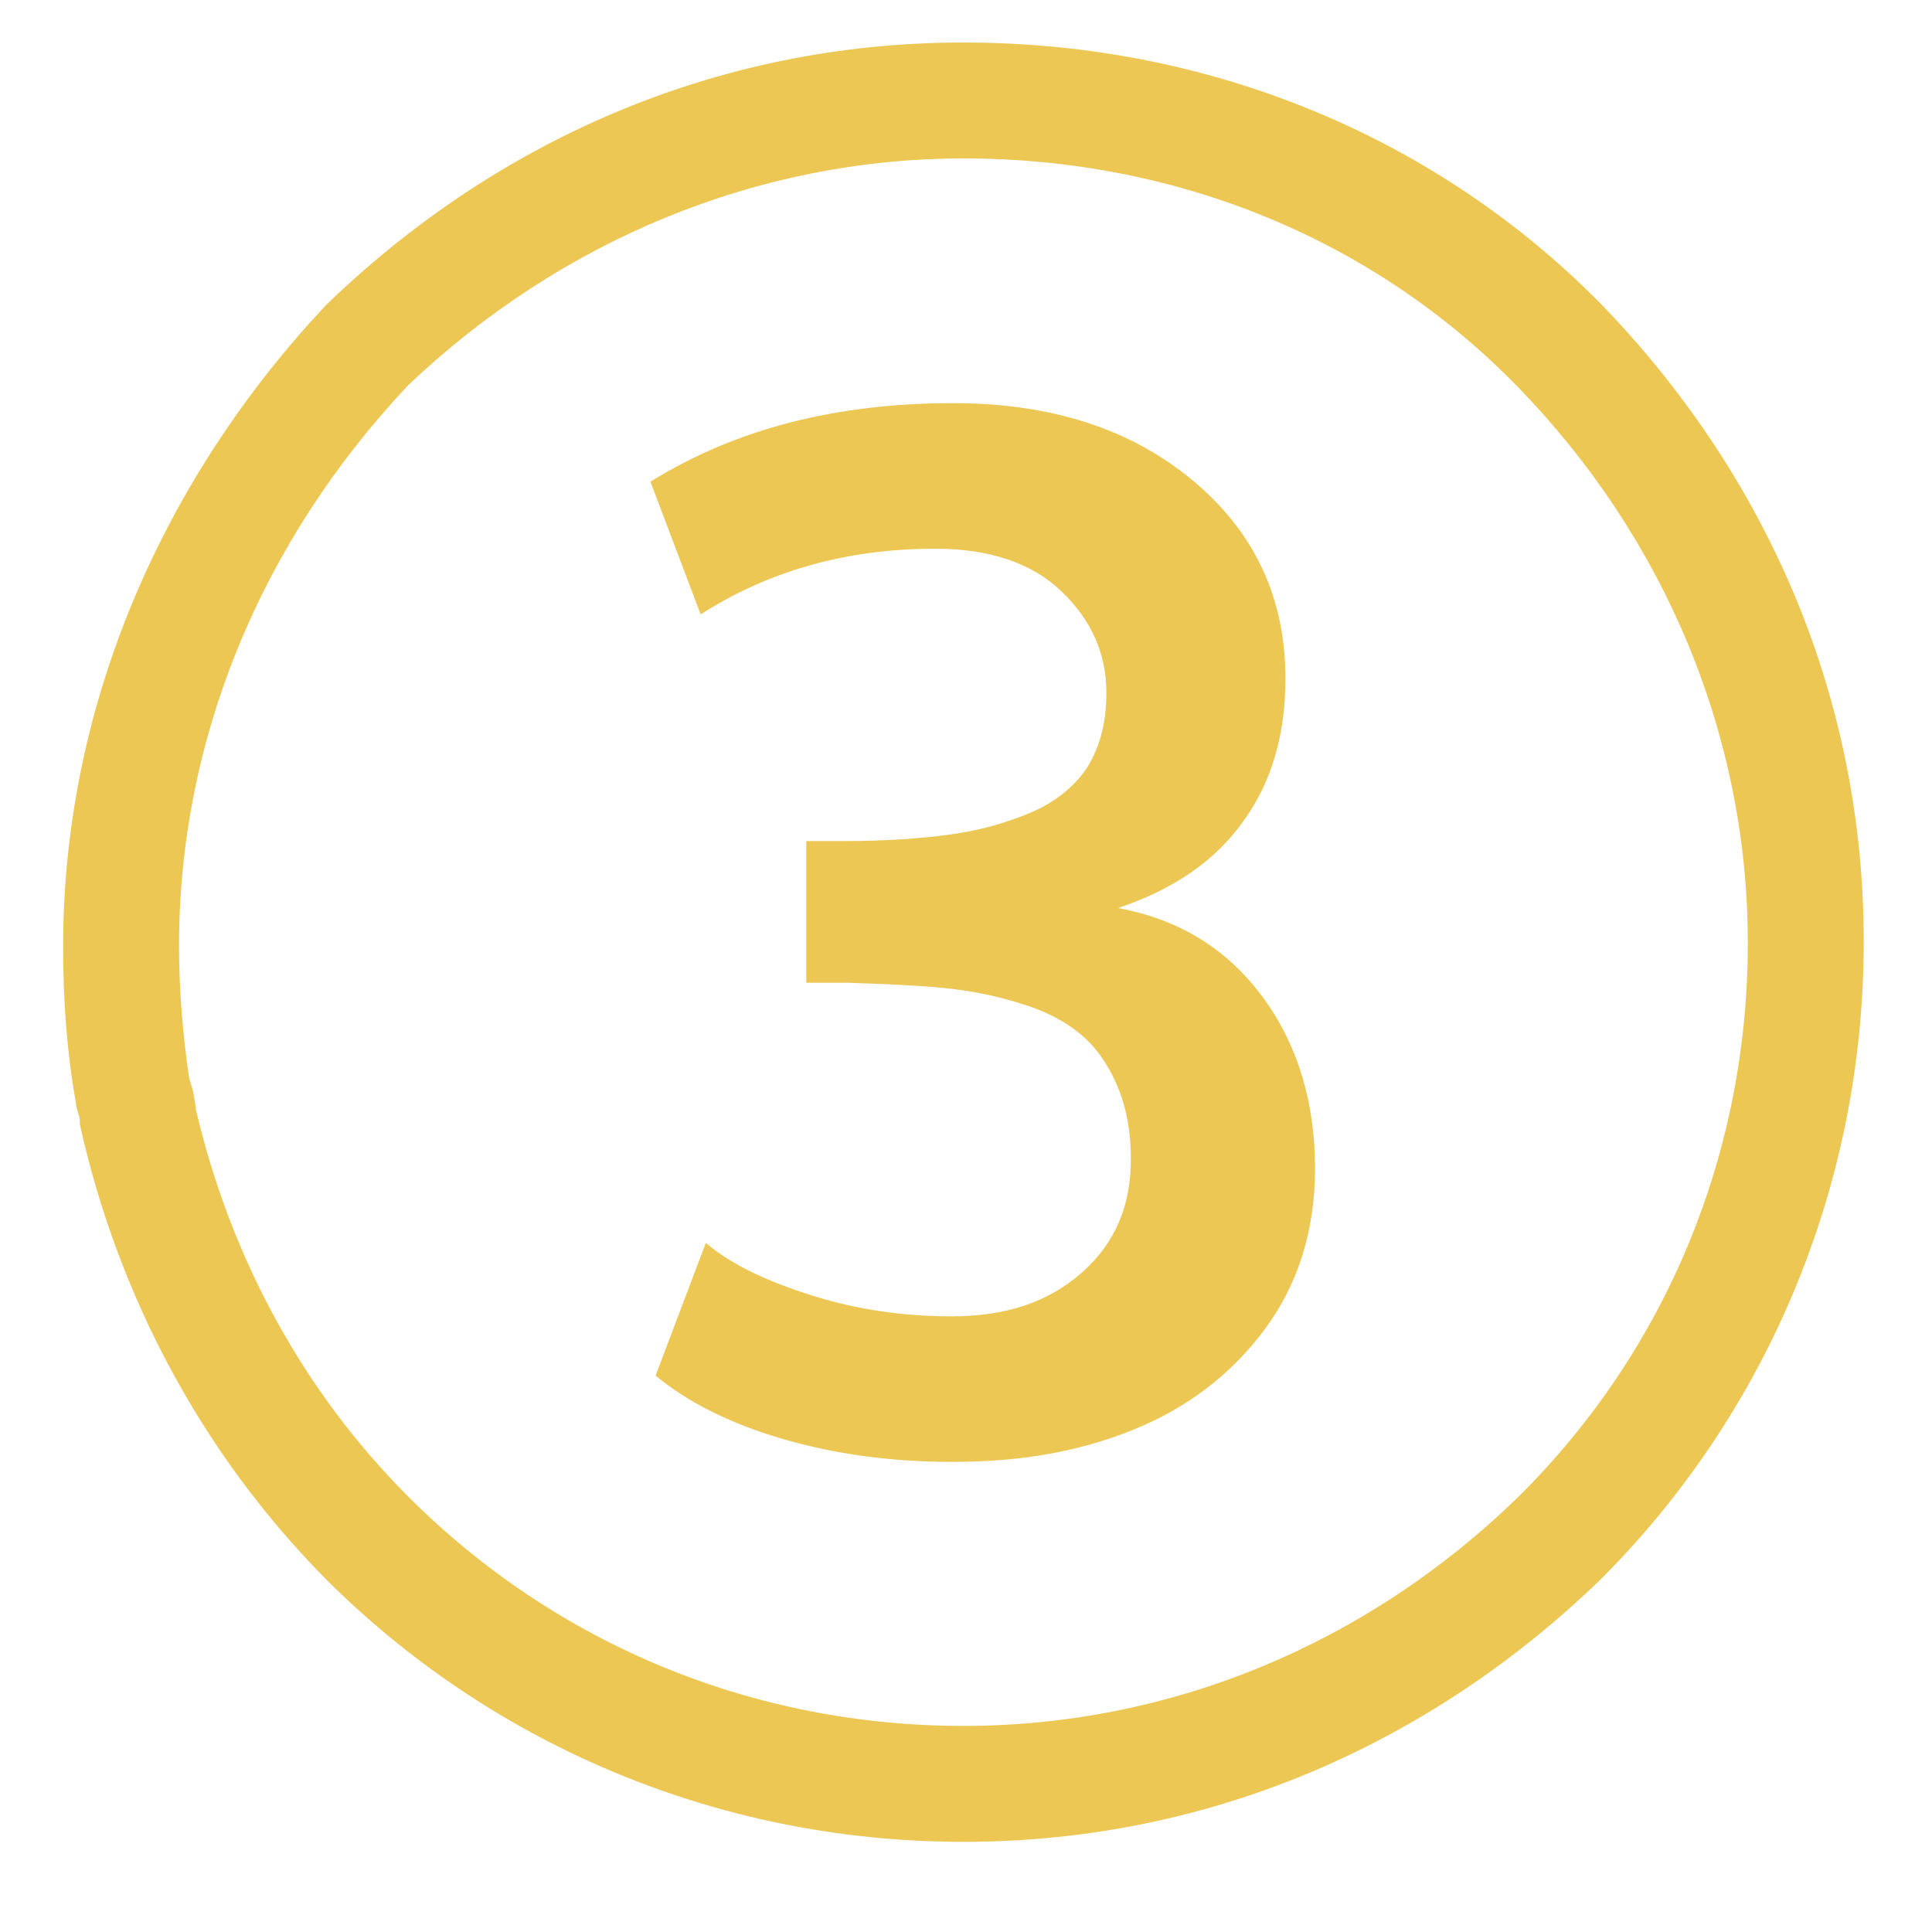
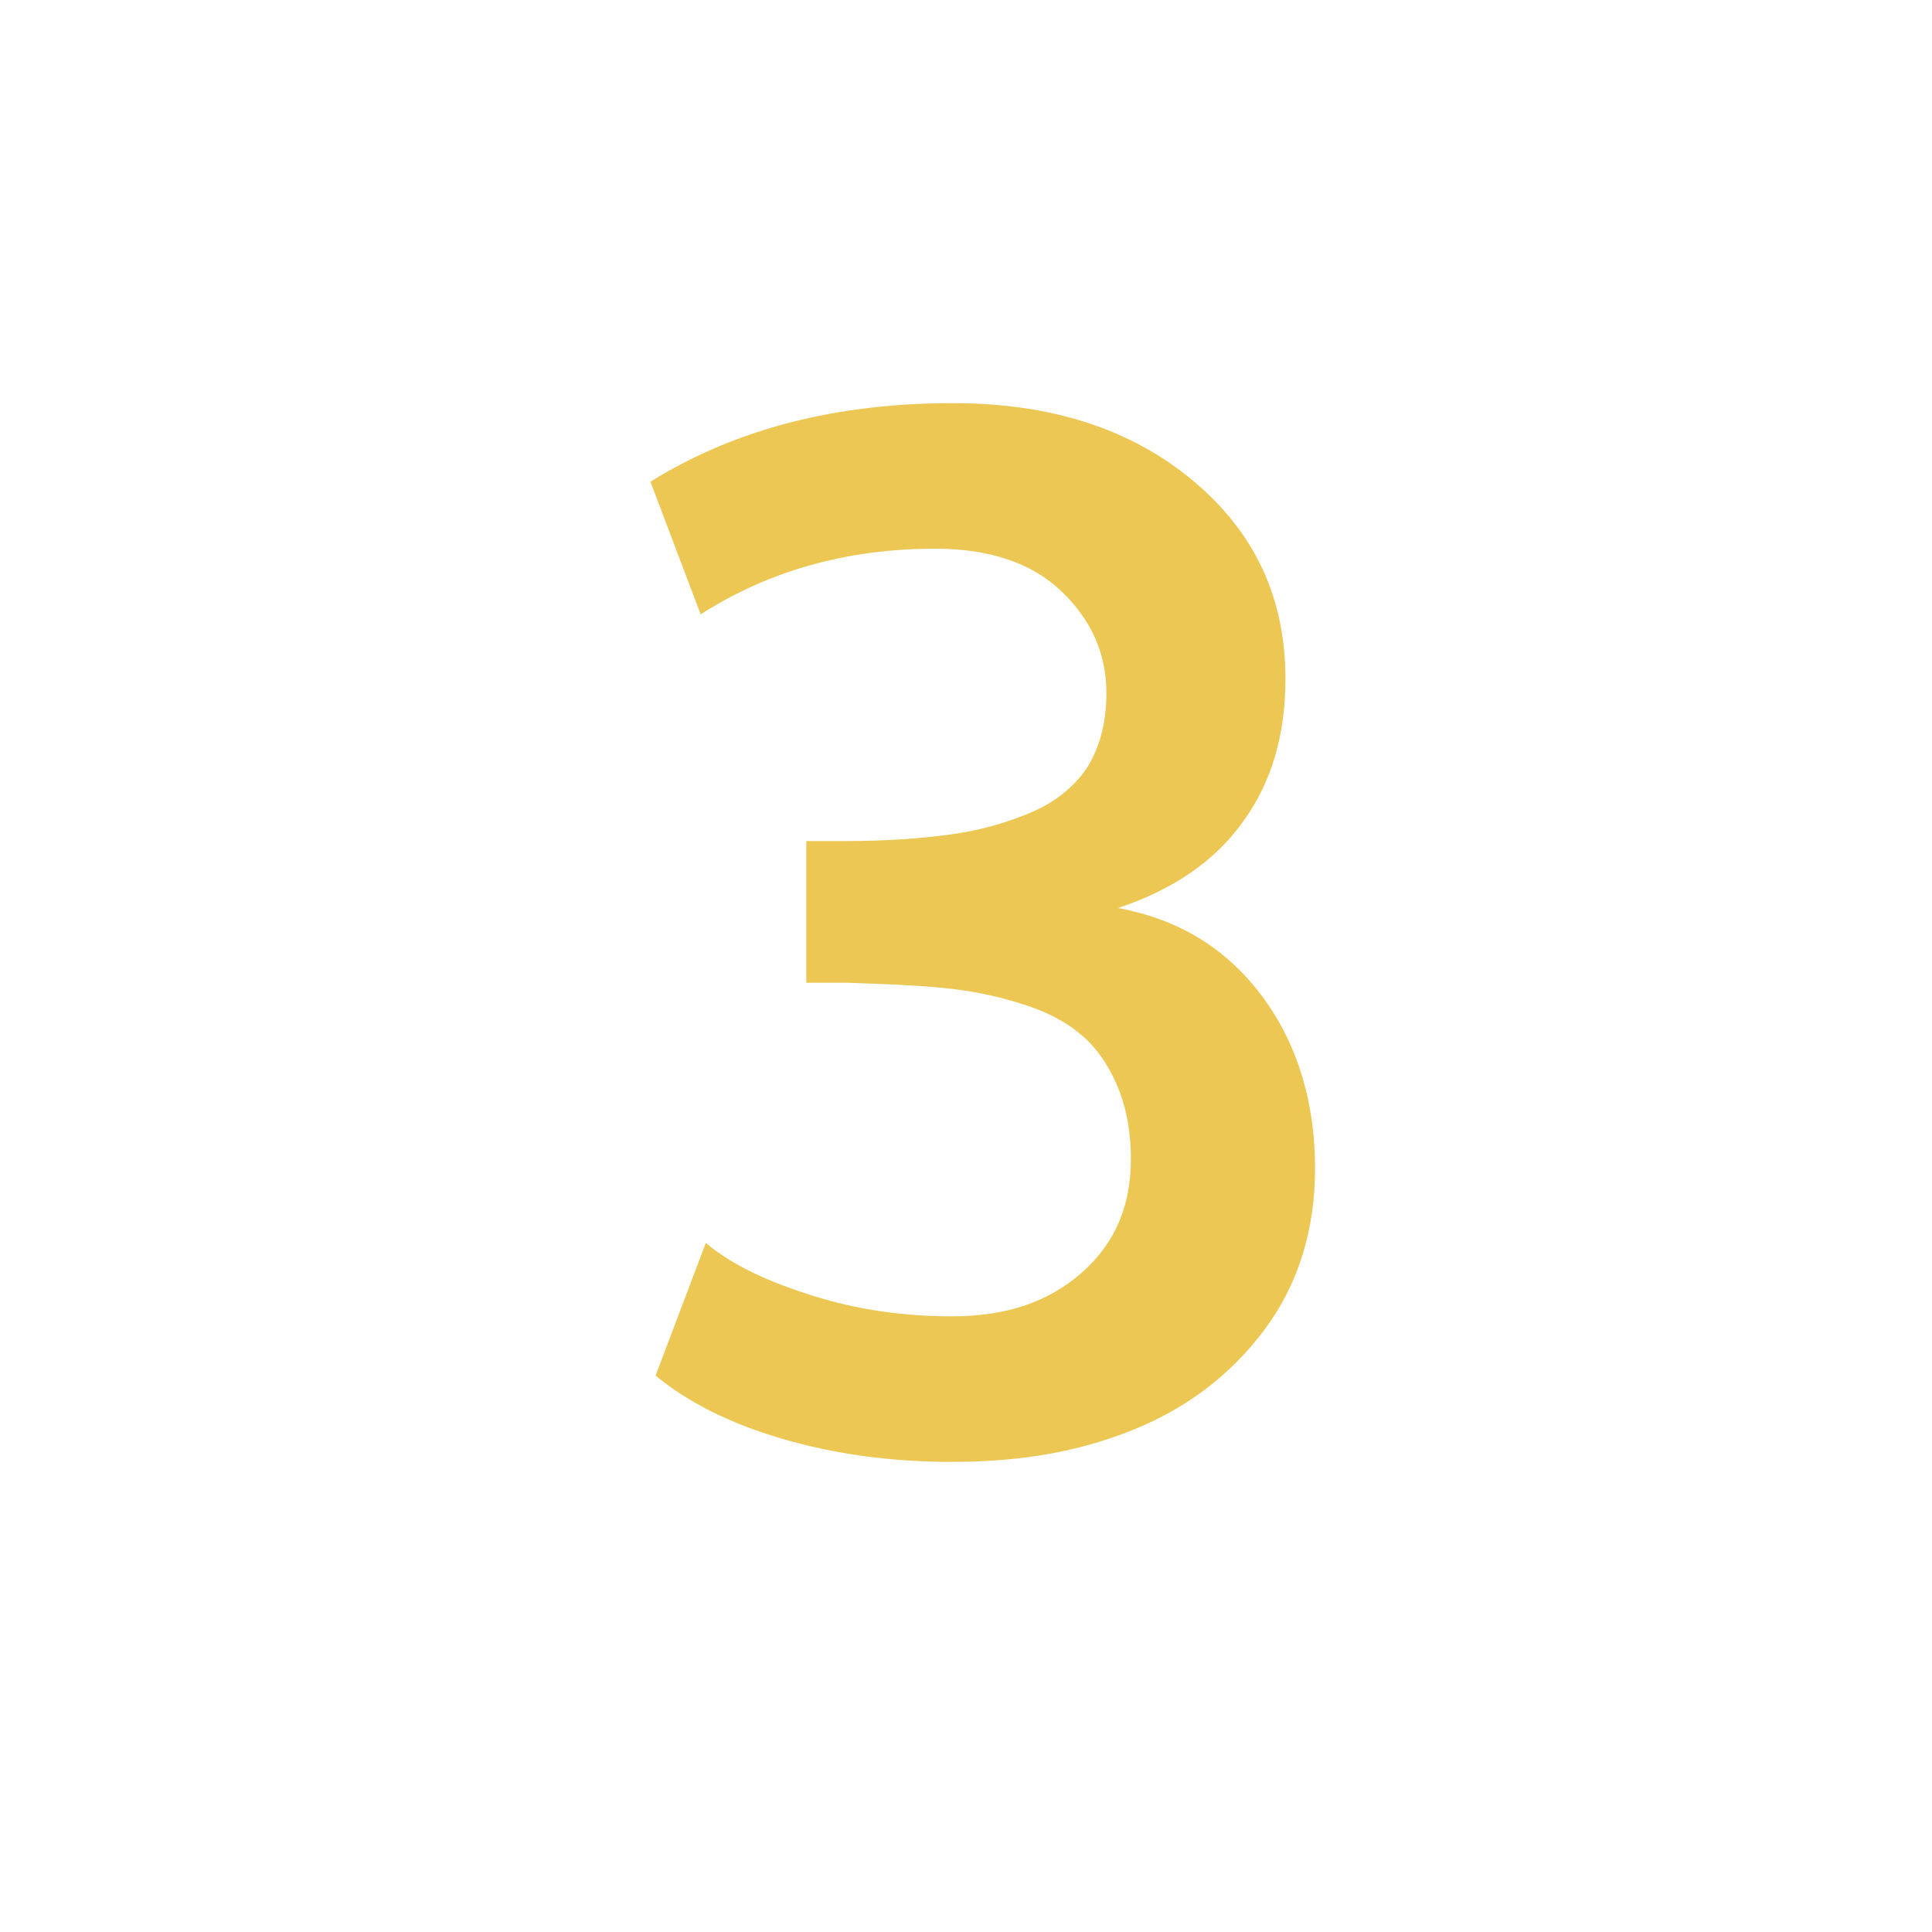
<svg xmlns="http://www.w3.org/2000/svg" version="1.1" id="Capa_1" x="0px" y="0px" viewBox="0 0 150 150" enable-background="new 0 0 150 150" xml:space="preserve">
  <g>
-     <path fill="#ECC754" d="M74.8,12.3c16.6,0,31.9,6.3,43,17.7c11.5,11.8,17.9,27.2,17.9,43.2c0,16.3-6.3,31.6-17.8,43   c-11.8,11.5-27.1,17.8-43.1,17.8c-16.3,0-31.6-6.3-43.1-17.8c-8.1-8.1-13.8-18.5-16.5-30.1c-0.1-1-0.3-1.8-0.5-2.3   c-0.5-3.4-0.8-6.8-0.8-10.4c0-15.9,6.3-31.3,17.8-43.5C43.6,18.6,58.9,12.3,74.8,12.3 M74.8,3.3c-19.5,0-36.6,7.9-49.5,20.4   C12.9,36.9,4.9,54.4,4.9,73.5c0,4.3,0.3,8.2,1,12.2c0,0.3,0.3,1,0.3,1.3v0.3c3,13.5,9.6,25.7,19.1,35.3   c12.5,12.5,30,20.4,49.5,20.4s36.6-7.9,49.5-20.4c12.5-12.5,20.4-30,20.4-49.5s-7.9-36.6-20.4-49.5C111.8,10.9,94.3,3.3,74.8,3.3   L74.8,3.3z" />
-   </g>
+     </g>
  <g>
    <path fill="#ECC754" d="M73.9,113.5c-4.7,0-9.1-0.6-13.2-1.8c-4.1-1.2-7.4-2.9-9.8-4.9l3.9-10.3c2,1.7,4.8,3,8.3,4.1   c3.5,1.1,7.1,1.6,10.8,1.6c4.2,0,7.5-1.1,10.1-3.4c2.6-2.3,3.8-5.2,3.8-8.8c0-2.3-0.4-4.2-1.1-5.8c-0.7-1.6-1.6-2.9-2.8-3.9   c-1.2-1-2.7-1.8-4.7-2.4c-1.9-0.6-3.9-1-6-1.2c-2-0.2-4.5-0.3-7.4-0.4c-0.1,0-0.6,0-1.6,0c-0.9,0-1.5,0-1.6,0v-11h3   c3.2,0,5.9-0.2,8.1-0.5c2.3-0.3,4.4-0.9,6.3-1.7c1.9-0.8,3.4-2,4.4-3.5c1-1.6,1.5-3.5,1.5-5.8c0-3.1-1.2-5.7-3.5-7.9   c-2.3-2.2-5.6-3.3-9.8-3.3c-6.8,0-12.9,1.7-18.2,5.1l-3.9-10.3c6.6-4.1,14.4-6.1,23.5-6.1c7.6,0,13.8,2,18.6,6   c4.8,4,7.2,9.1,7.2,15.4c0,4.4-1.1,8.1-3.3,11.1c-2.2,3.1-5.5,5.3-9.7,6.7c4.9,0.9,8.6,3.3,11.3,7c2.7,3.7,4,8.2,4,13.2   c0,4.8-1.3,9-3.9,12.5c-2.6,3.5-6,6.1-10.2,7.8S79.3,113.5,73.9,113.5z" />
  </g>
</svg>